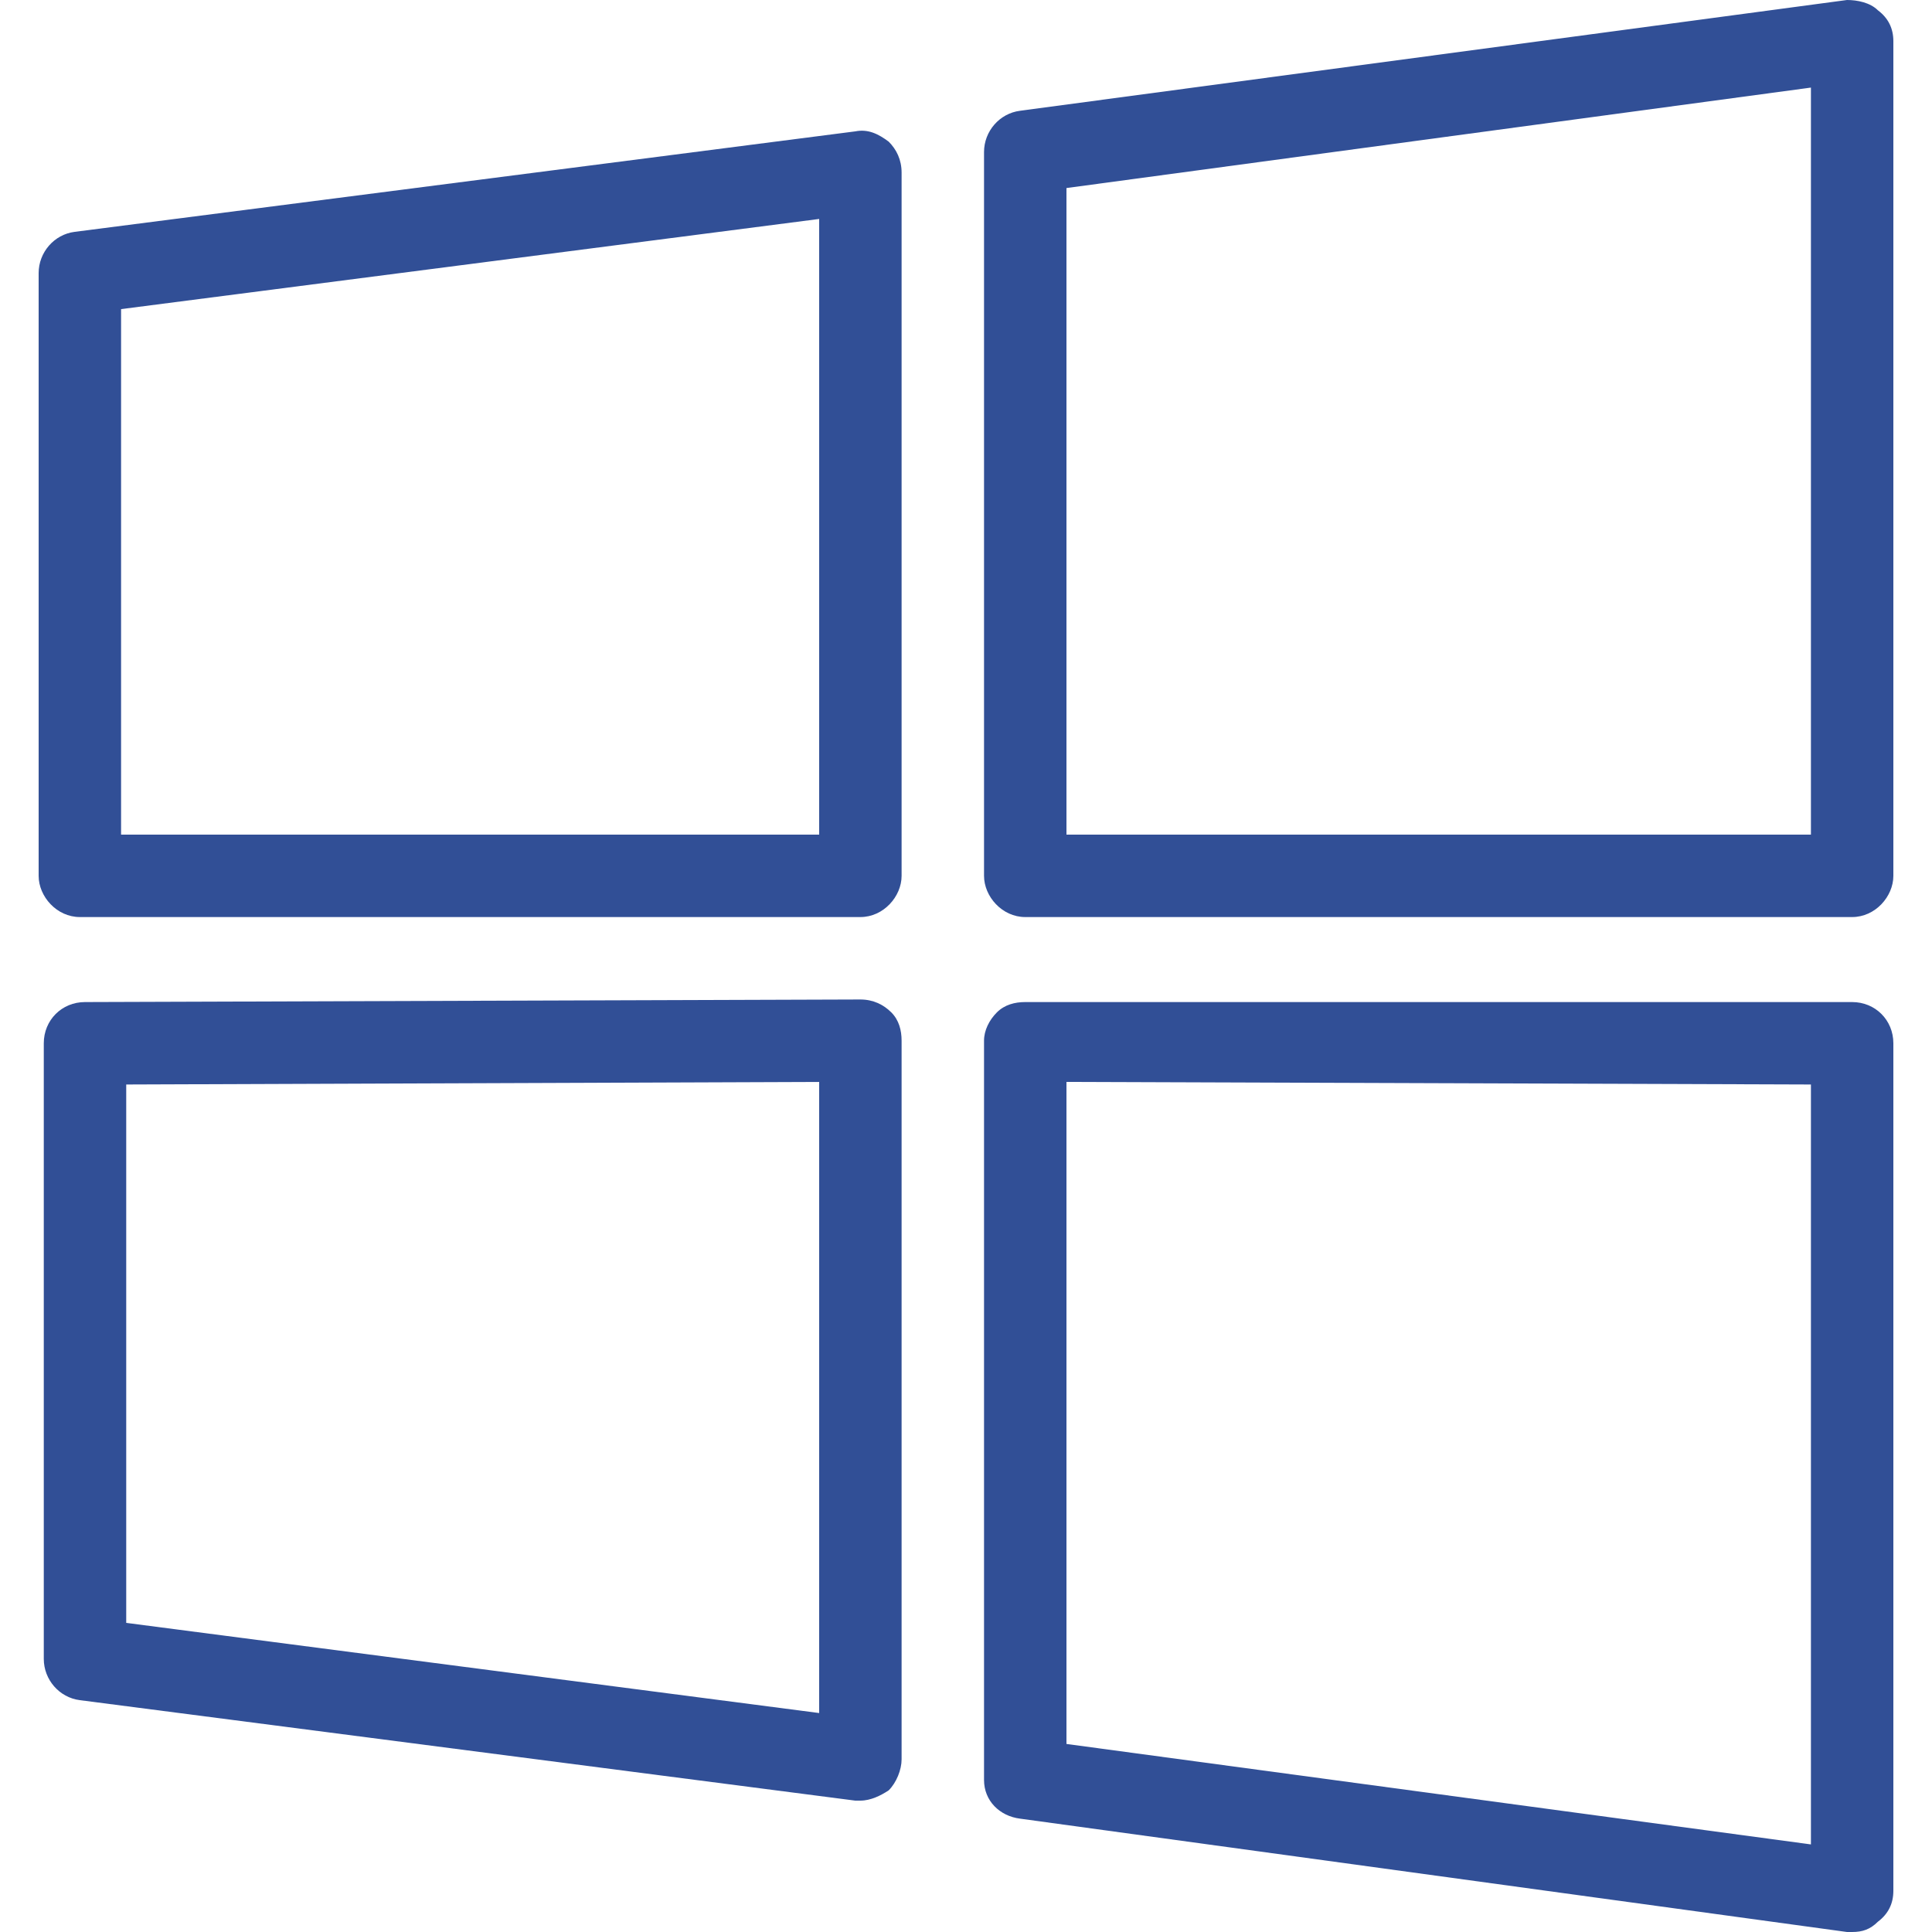
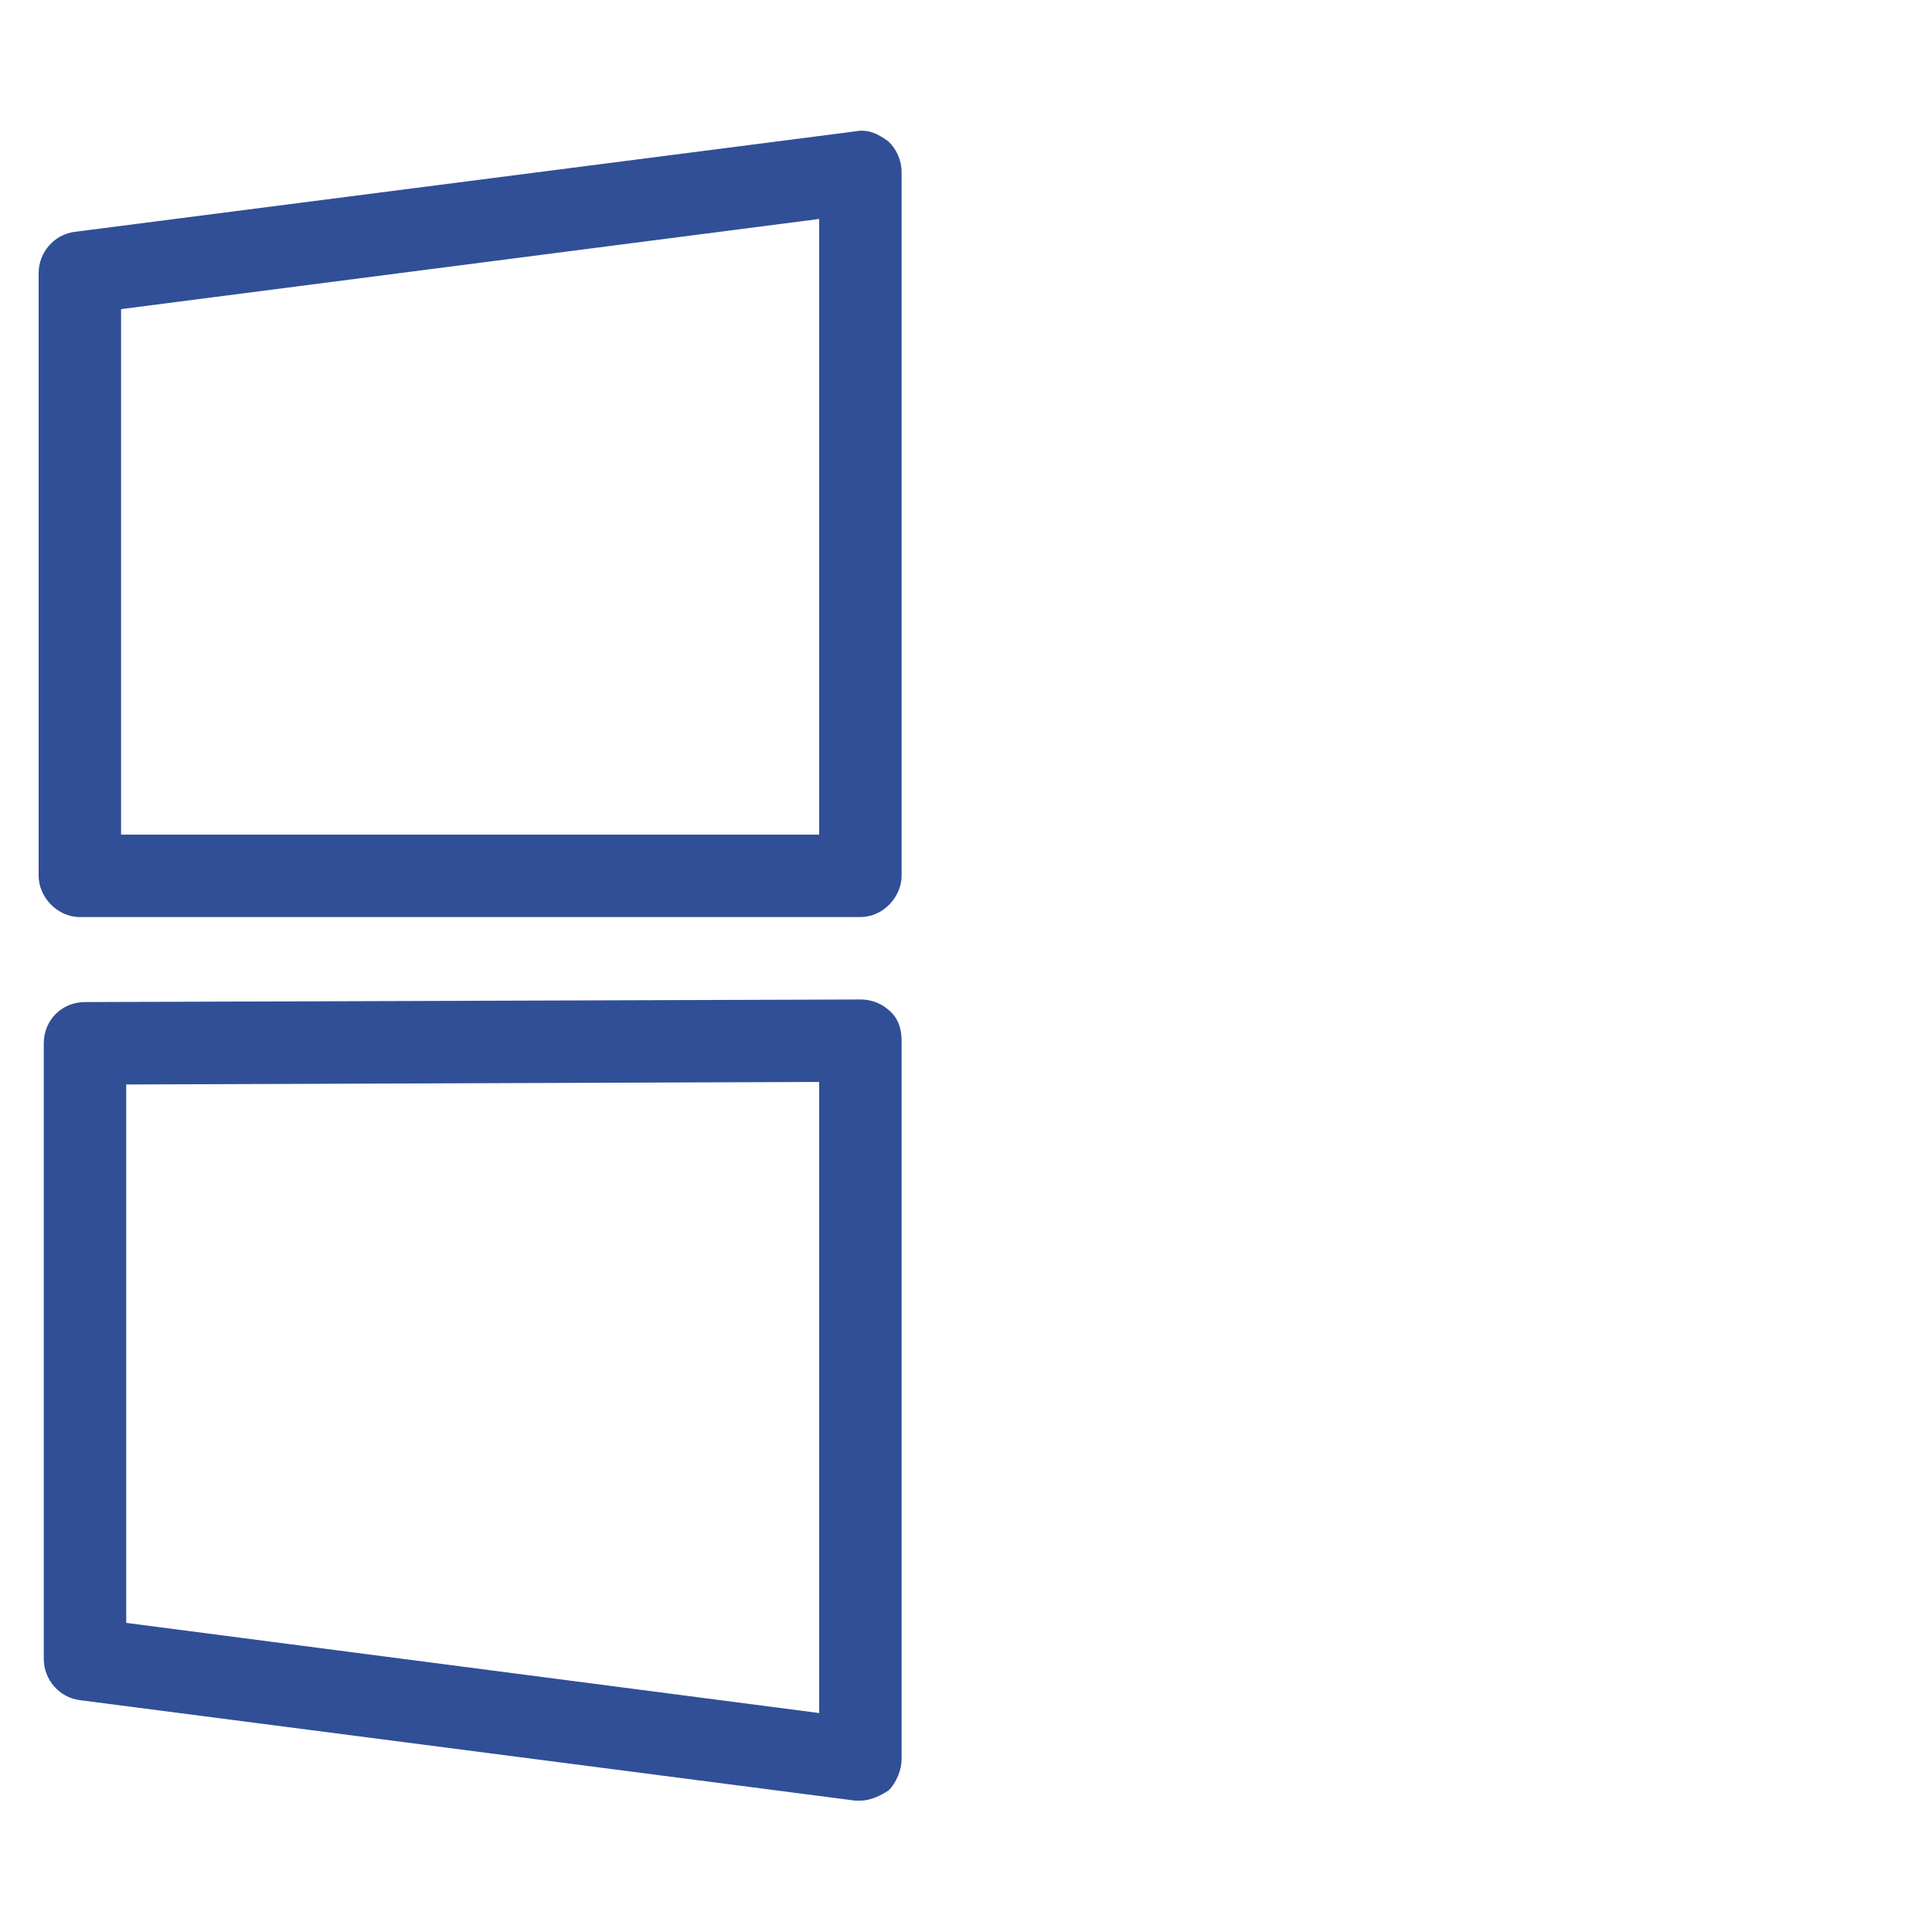
<svg xmlns="http://www.w3.org/2000/svg" version="1.2" viewBox="0 0 75 75" width="75" height="75">
  <title>microsoft-svg</title>
  <style>
		.s0 { fill: #314f96 } 
	</style>
  <g id="Layer">
    <g id="Layer">
      <g id="Layer">
-         <path id="Layer" fill-rule="evenodd" class="s0" d="m73.5 1.6v32.4c0 0.8-0.7 1.6-1.6 1.6h-32.1c-0.9 0-1.6-0.8-1.6-1.6v-28.1c0-0.8 0.6-1.5 1.4-1.6l32.1-4.3c0.4 0 0.9 0.1 1.2 0.4c0.4 0.3 0.6 0.7 0.6 1.2zm-3.2 1.8l-28.9 3.9v25.1h28.9z" />
        <path id="Layer" fill-rule="evenodd" class="s0" d="m34.6 39.3c0.3 0.3 0.4 0.7 0.4 1.1v27.9c0 0.4-0.2 0.9-0.5 1.2c-0.3 0.2-0.7 0.4-1.1 0.4q-0.1 0-0.2 0l-30.1-3.9c-0.8-0.1-1.4-0.8-1.4-1.6v-23.9c0-0.9 0.7-1.6 1.6-1.6l30.1-0.1q0 0 0 0c0.5 0 0.9 0.2 1.2 0.5zm-2.8 2.7l-26.9 0.1v20.9l26.9 3.5z" />
        <path id="Layer" fill-rule="evenodd" class="s0" d="m34.5 5.5c0.3 0.3 0.5 0.7 0.5 1.2v27.3c0 0.8-0.7 1.6-1.6 1.6h-30.3c-0.9 0-1.6-0.8-1.6-1.6v-23.4c0-0.8 0.6-1.5 1.4-1.6l30.3-3.9c0.5-0.1 0.9 0.1 1.3 0.4zm-2.7 3l-27.1 3.5v20.4h27.1z" />
-         <path id="Layer" fill-rule="evenodd" class="s0" d="m73.5 40.5v32.9c0 0.5-0.2 0.9-0.6 1.2c-0.3 0.3-0.6 0.4-1 0.4q-0.1 0-0.2 0l-32.1-4.4c-0.8-0.1-1.4-0.7-1.4-1.5v-28.7c0-0.4 0.2-0.8 0.5-1.1c0.3-0.3 0.7-0.4 1.1-0.4h32.1c0.9 0 1.6 0.7 1.6 1.6zm-3.2 1.6l-28.9-0.1v25.7l28.9 3.9z" />
      </g>
    </g>
    <g id="Layer">
		</g>
    <g id="Layer">
		</g>
    <g id="Layer">
		</g>
    <g id="Layer">
		</g>
    <g id="Layer">
		</g>
    <g id="Layer">
		</g>
    <g id="Layer">
		</g>
    <g id="Layer">
		</g>
    <g id="Layer">
		</g>
    <g id="Layer">
		</g>
    <g id="Layer">
		</g>
    <g id="Layer">
		</g>
    <g id="Layer">
		</g>
    <g id="Layer">
		</g>
    <g id="Layer">
		</g>
  </g>
</svg>